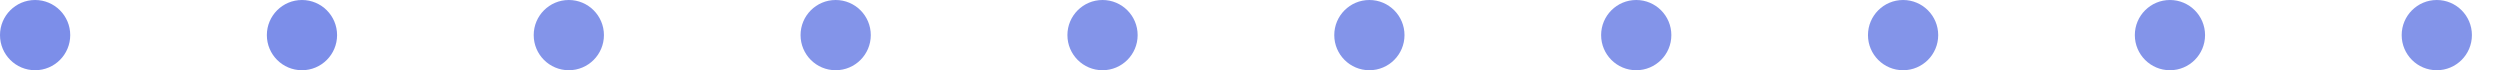
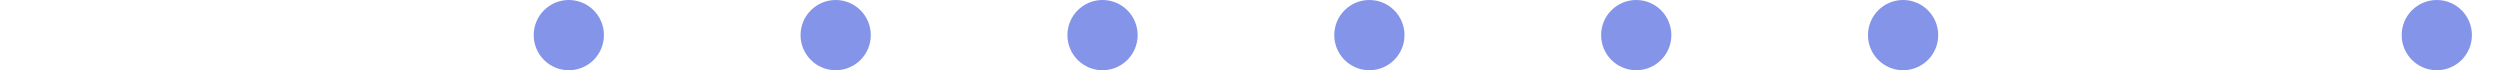
<svg xmlns="http://www.w3.org/2000/svg" width="356" height="10" viewBox="0 0 356 10" fill="none">
-   <circle cx="5" cy="5" r="5" fill="#7C8EE9" />
-   <circle cx="43" cy="5" r="5" fill="#7C8EE9" />
  <circle cx="81" cy="5" r="5" fill="#8394E9" />
  <circle cx="119" cy="5" r="5" fill="#8394E9" />
  <circle cx="157" cy="5" r="5" fill="#8394E9" />
  <circle cx="195" cy="5" r="5" fill="#8394E9" />
  <circle cx="233" cy="5" r="5" fill="#8394E9" />
  <circle cx="271" cy="5" r="5" fill="#8394E9" />
-   <circle cx="309" cy="5" r="5" fill="#8394E9" />
  <circle cx="347" cy="5" r="5" fill="#8394E9" />
</svg>